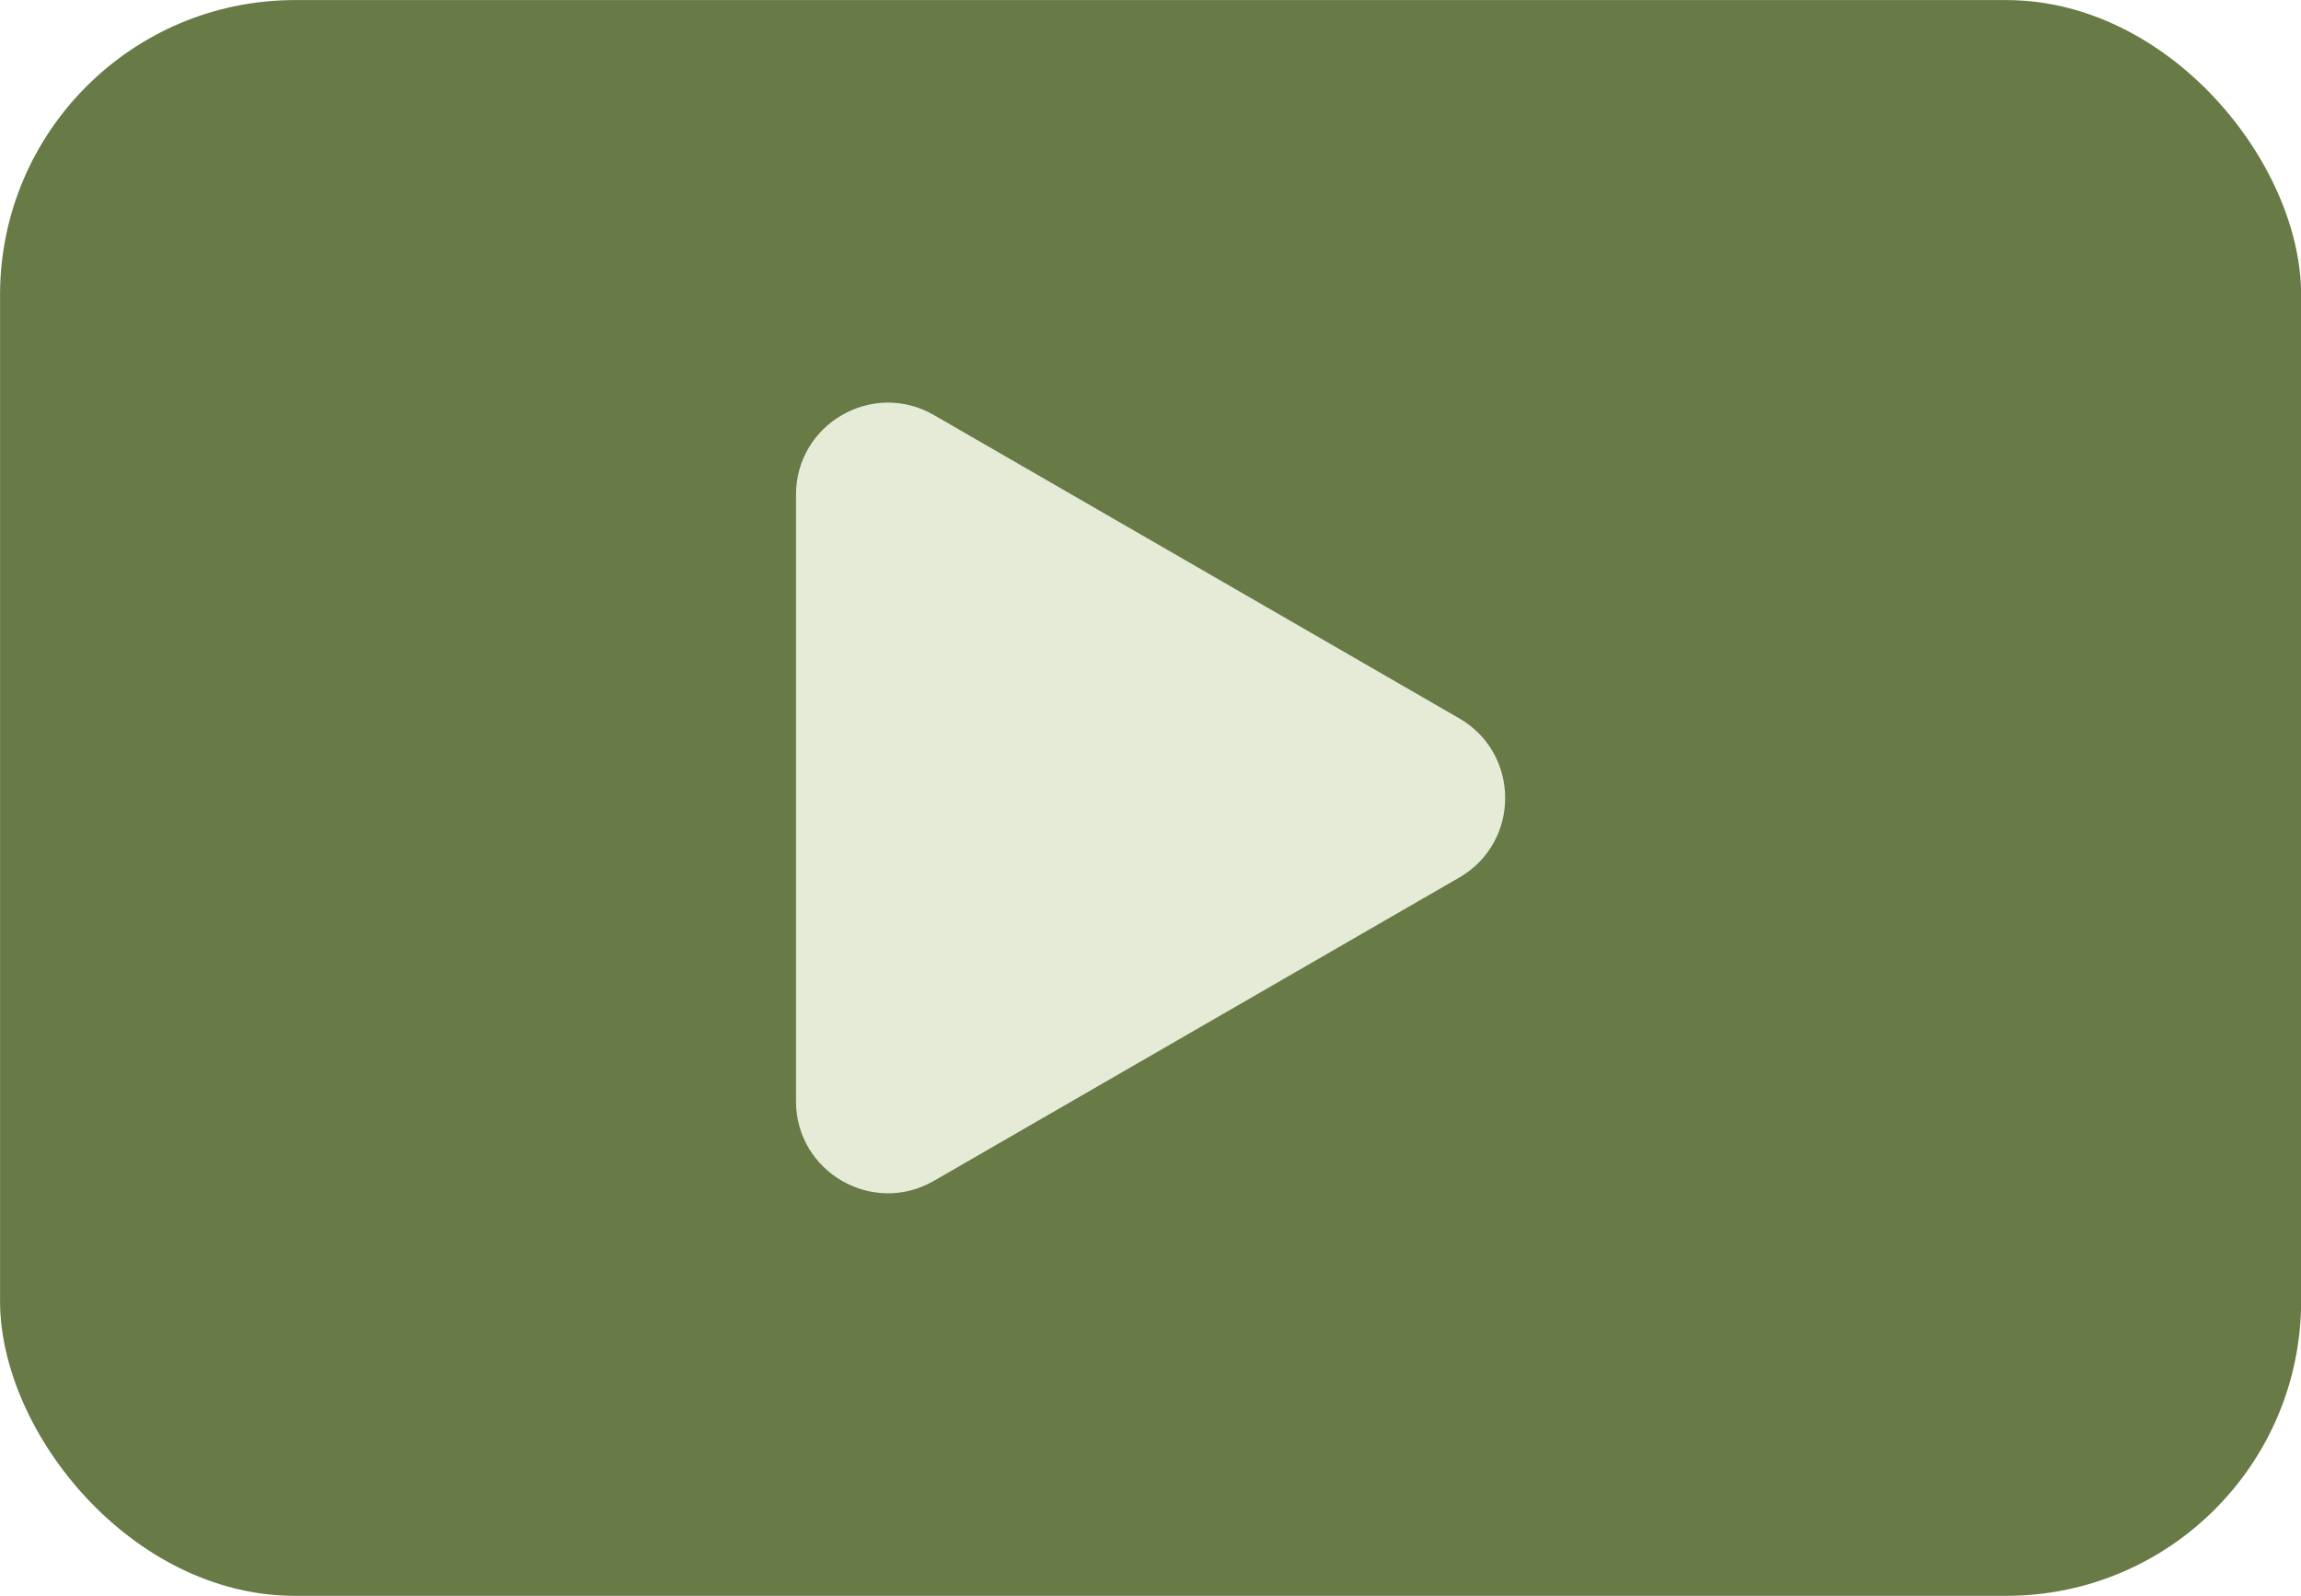
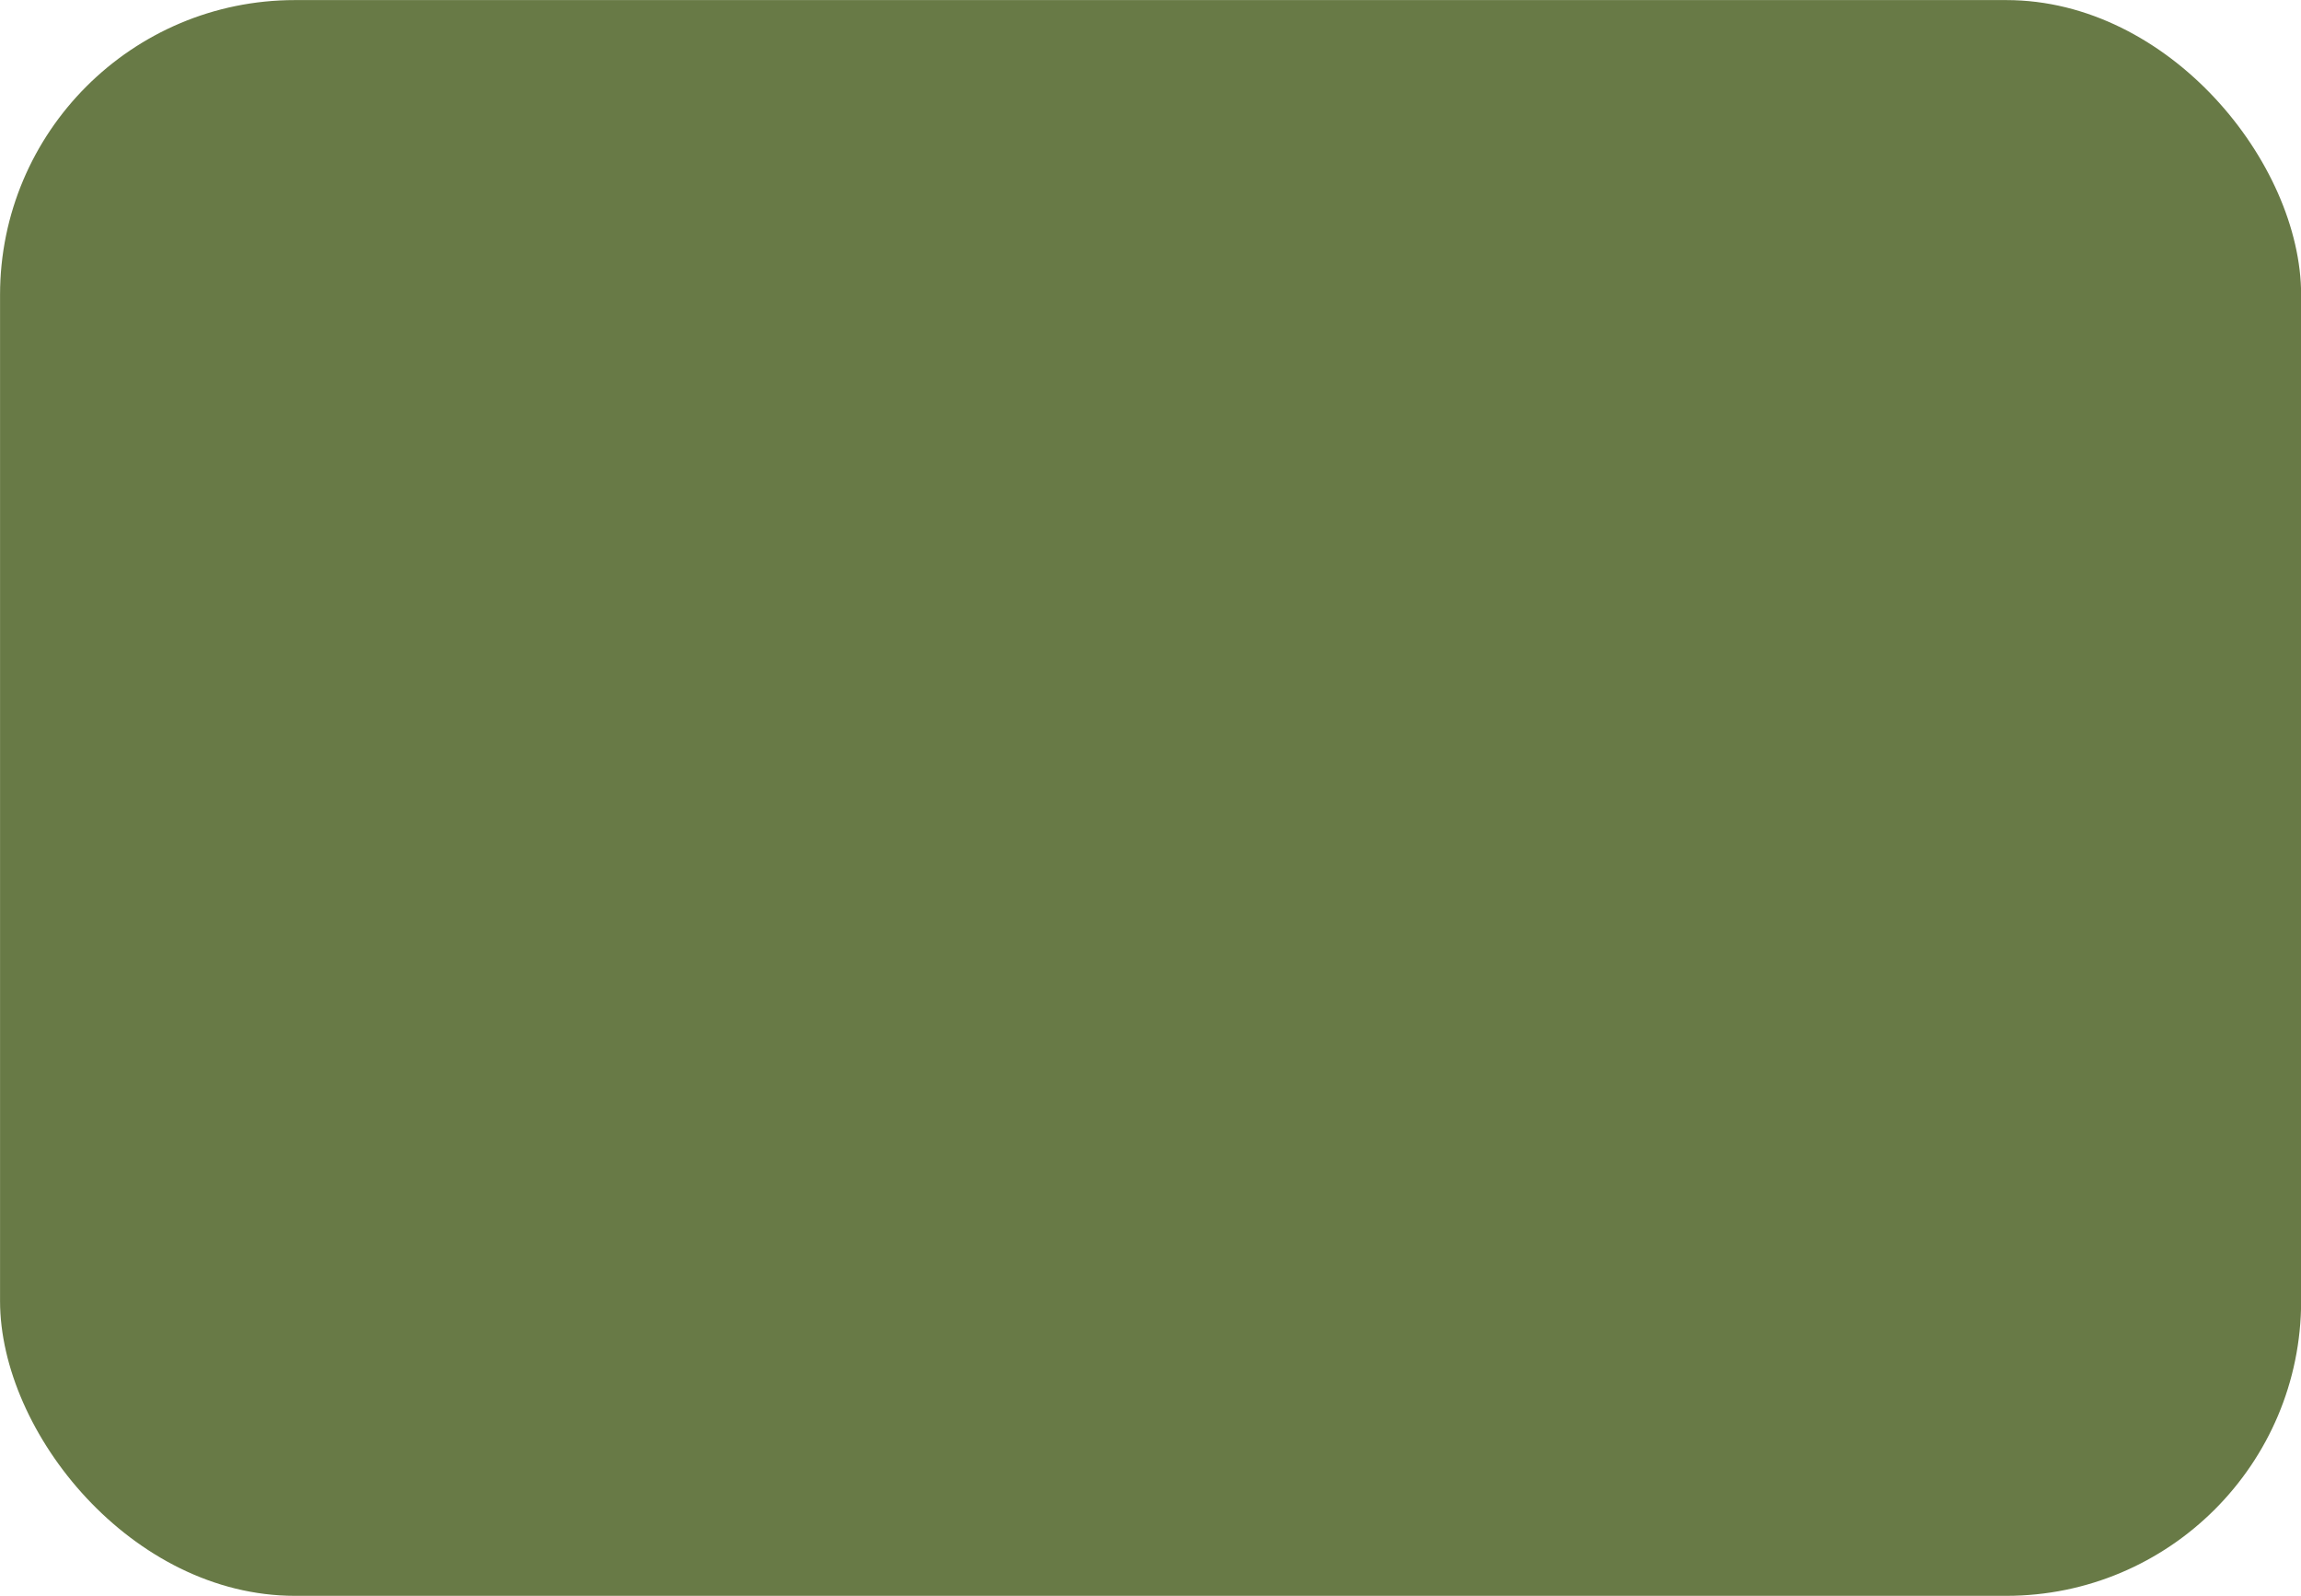
<svg xmlns="http://www.w3.org/2000/svg" data-name="Layer 1" fill="#000000" height="794.9" preserveAspectRatio="xMidYMid meet" version="1" viewBox="518.1 666.0 1146.2 794.9" width="1146.2" zoomAndPan="magnify">
  <g id="change1_1">
    <rect fill="#687a46" height="794.88" rx="146.88" width="1146.24" x="518.124" y="666.04" />
  </g>
  <g id="change2_1">
-     <path d="M1244.971,1023.812,983.322,872.749c-30.537-17.63-68.707,4.408-68.707,39.668v302.127c0,35.26,38.17,57.3,68.707,39.668l261.649-151.064C1275.507,1085.518,1275.507,1041.443,1244.971,1023.812Z" fill="#e5ebd7" />
-   </g>
+     </g>
</svg>